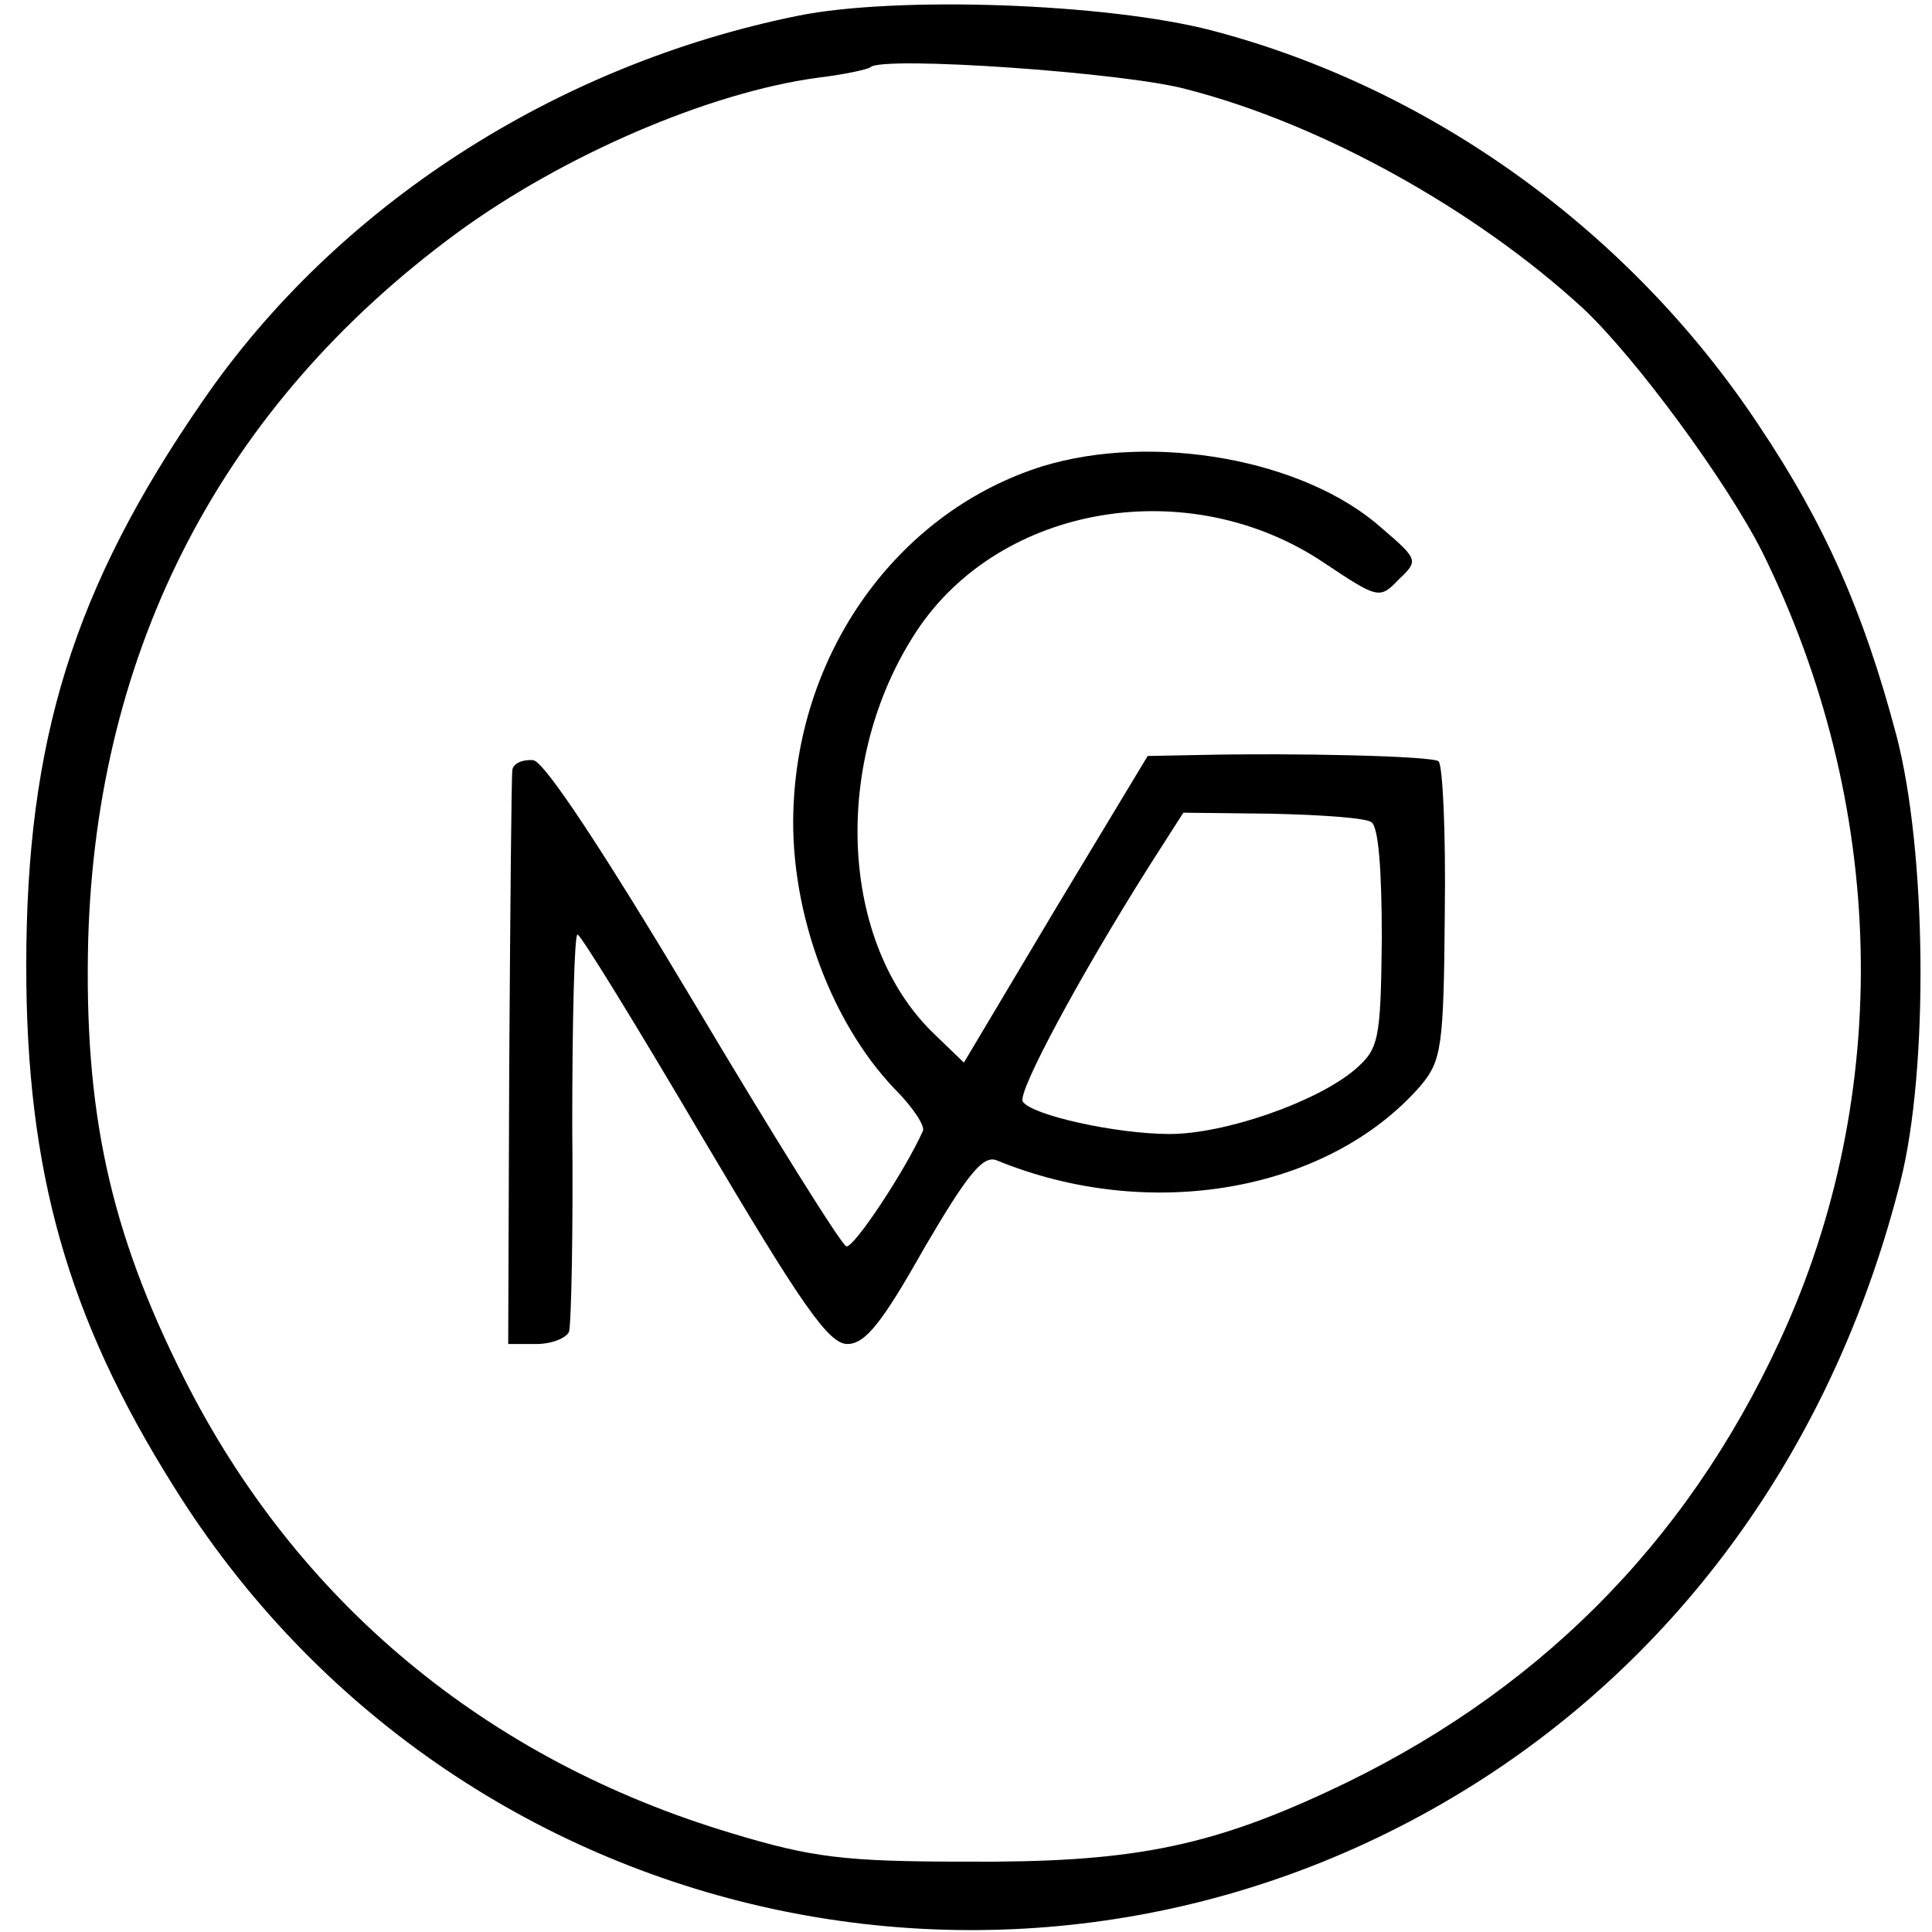
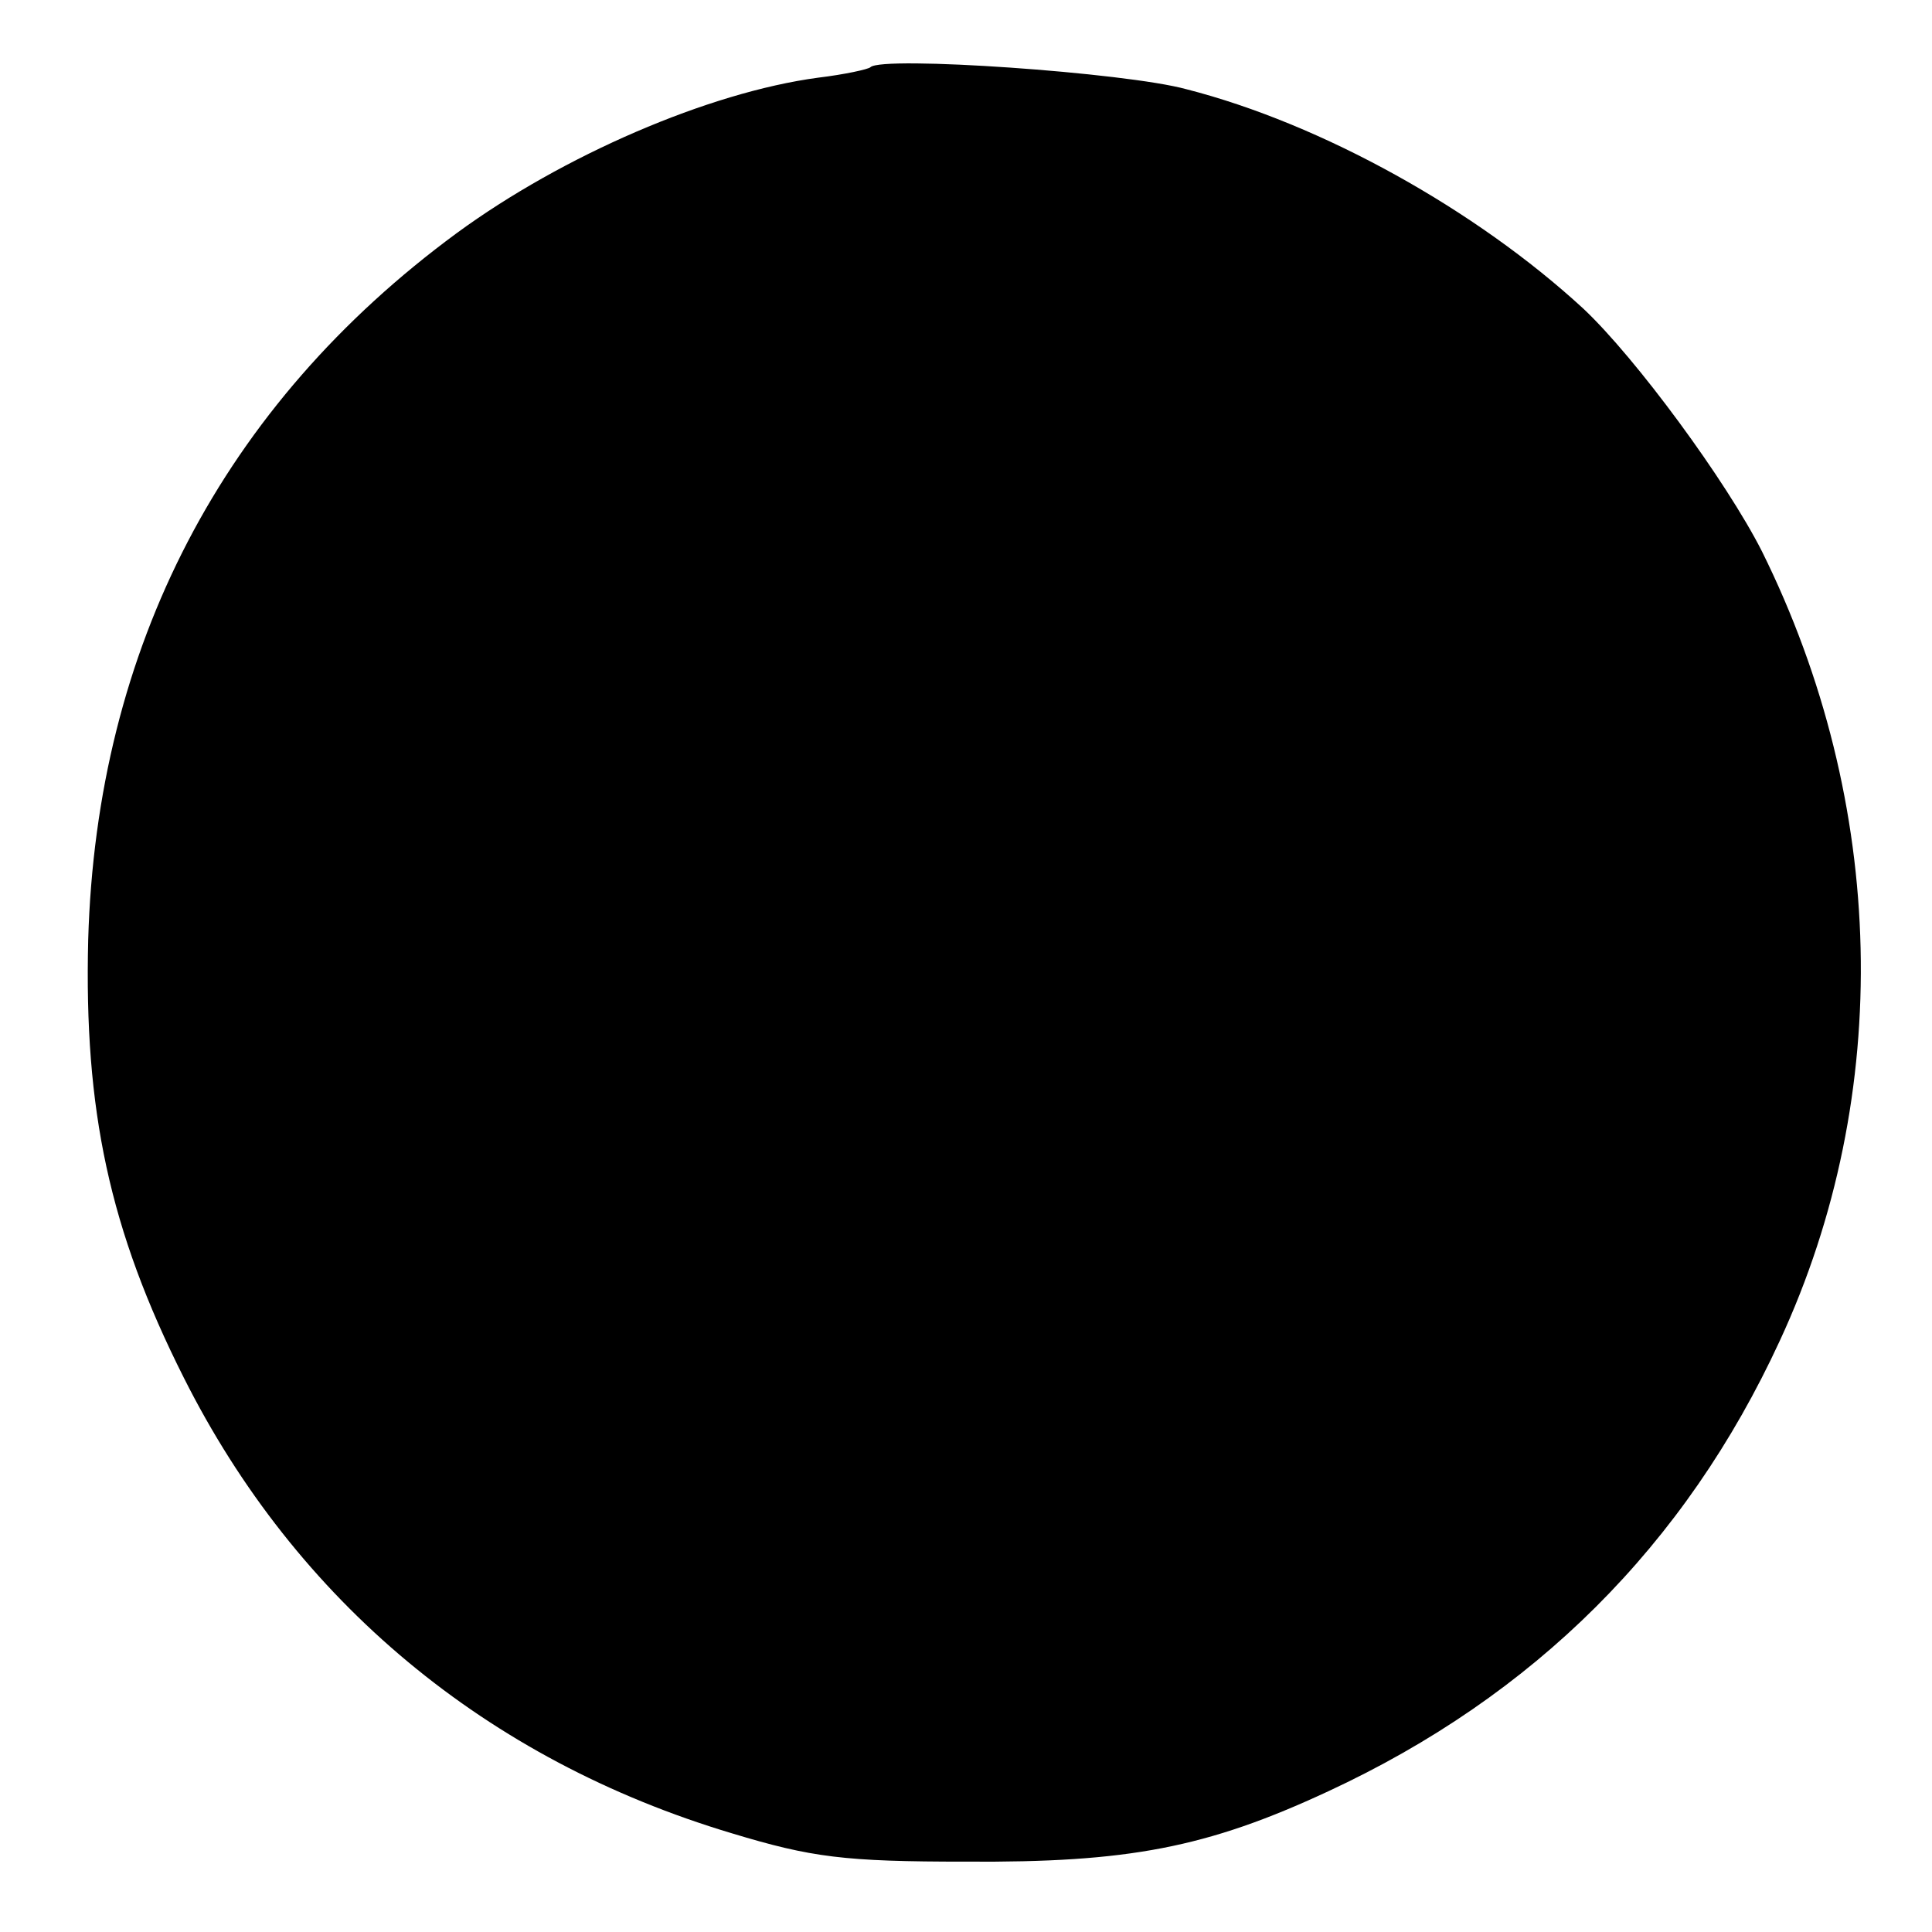
<svg xmlns="http://www.w3.org/2000/svg" version="1.0" width="184pt" height="184pt" viewBox="0 0 184 184" preserveAspectRatio="xMidYMid meet">
  <g transform="translate(0,184) scale(0.1,-0.1)" fill="#000000" stroke="none">
-     <path d="M760 1825 c-232 -47 -440 -182 -567 -367 -123 -178 -168 -323 -168 -538 0 -195 39 -334 140 -495 268 -431 835 -553 1258 -272 192 128 327 324 387 562 27 107 25 315 -4 425 -31 117 -68 201 -131 295 -122 184 -311 321 -521 376 -100 26 -300 33 -394 14z m370 -70 c129 -33 276 -115 378 -209 50 -47 136 -164 170 -231 119 -240 126 -517 17 -752 -90 -195 -234 -338 -430 -429 -116 -54 -191 -68 -345 -67 -116 0 -147 4 -223 27 -234 70 -415 221 -522 434 -71 141 -95 255 -91 417 8 278 128 509 351 673 101 74 240 134 344 148 25 3 48 8 50 10 11 11 243 -5 301 -21z" />
-     <path d="M993 1396 c-134 -42 -229 -170 -237 -319 -6 -98 33 -208 96 -274 17 -17 29 -35 27 -40 -17 -38 -66 -112 -73 -110 -5 2 -70 106 -145 232 -86 144 -142 229 -153 231 -10 1 -19 -3 -20 -9 -1 -7 -2 -132 -3 -279 l-1 -268 27 0 c15 0 29 6 31 12 2 7 4 95 3 196 0 100 2 182 5 182 3 0 57 -88 120 -195 93 -157 119 -195 137 -195 17 0 33 20 73 91 41 70 56 89 69 84 146 -60 316 -30 404 71 20 24 22 37 23 165 1 77 -2 141 -6 144 -7 5 -136 8 -226 6 l-51 -1 -88 -146 -87 -146 -28 27 c-91 87 -98 261 -17 384 80 121 260 151 388 65 51 -34 53 -35 71 -16 19 18 19 19 -16 49 -74 66 -218 91 -323 59z m313 -339 c7 -4 10 -47 10 -111 -1 -98 -3 -105 -26 -125 -37 -31 -124 -61 -176 -61 -51 0 -132 18 -140 31 -5 9 54 119 121 225 l32 50 85 -1 c46 -1 89 -4 94 -8z" />
+     <path d="M760 1825 z m370 -70 c129 -33 276 -115 378 -209 50 -47 136 -164 170 -231 119 -240 126 -517 17 -752 -90 -195 -234 -338 -430 -429 -116 -54 -191 -68 -345 -67 -116 0 -147 4 -223 27 -234 70 -415 221 -522 434 -71 141 -95 255 -91 417 8 278 128 509 351 673 101 74 240 134 344 148 25 3 48 8 50 10 11 11 243 -5 301 -21z" />
  </g>
</svg>